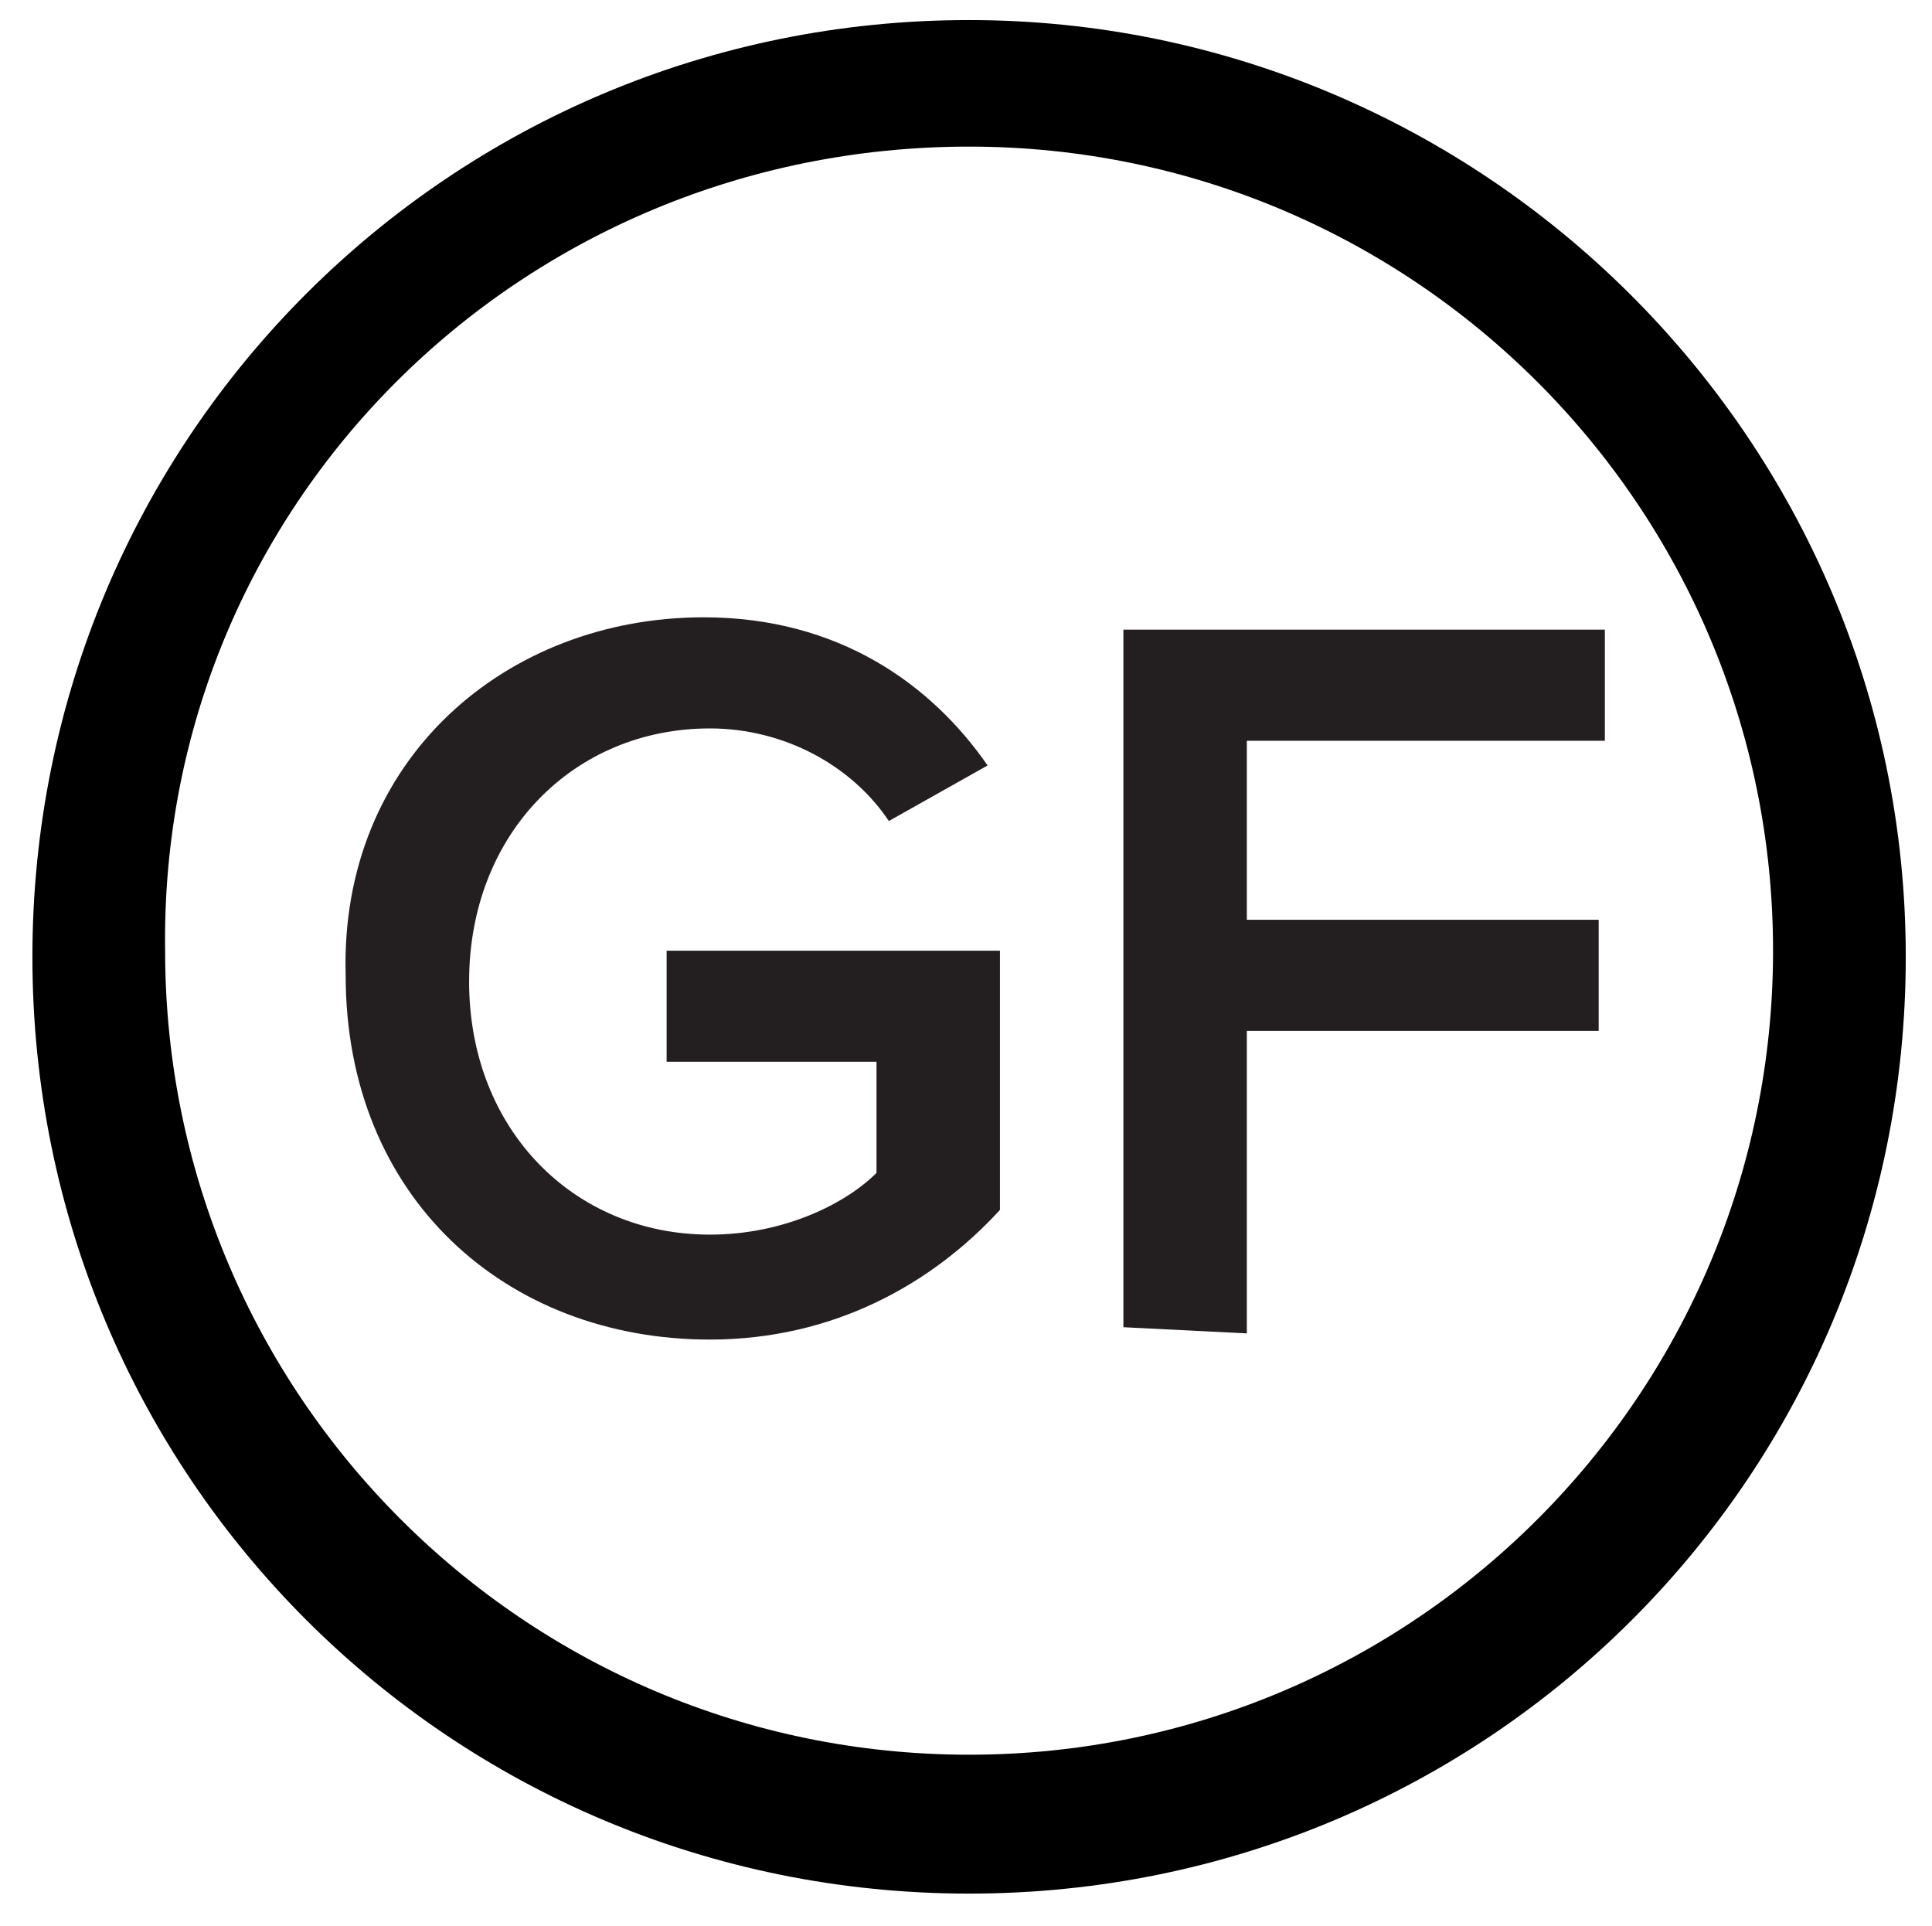
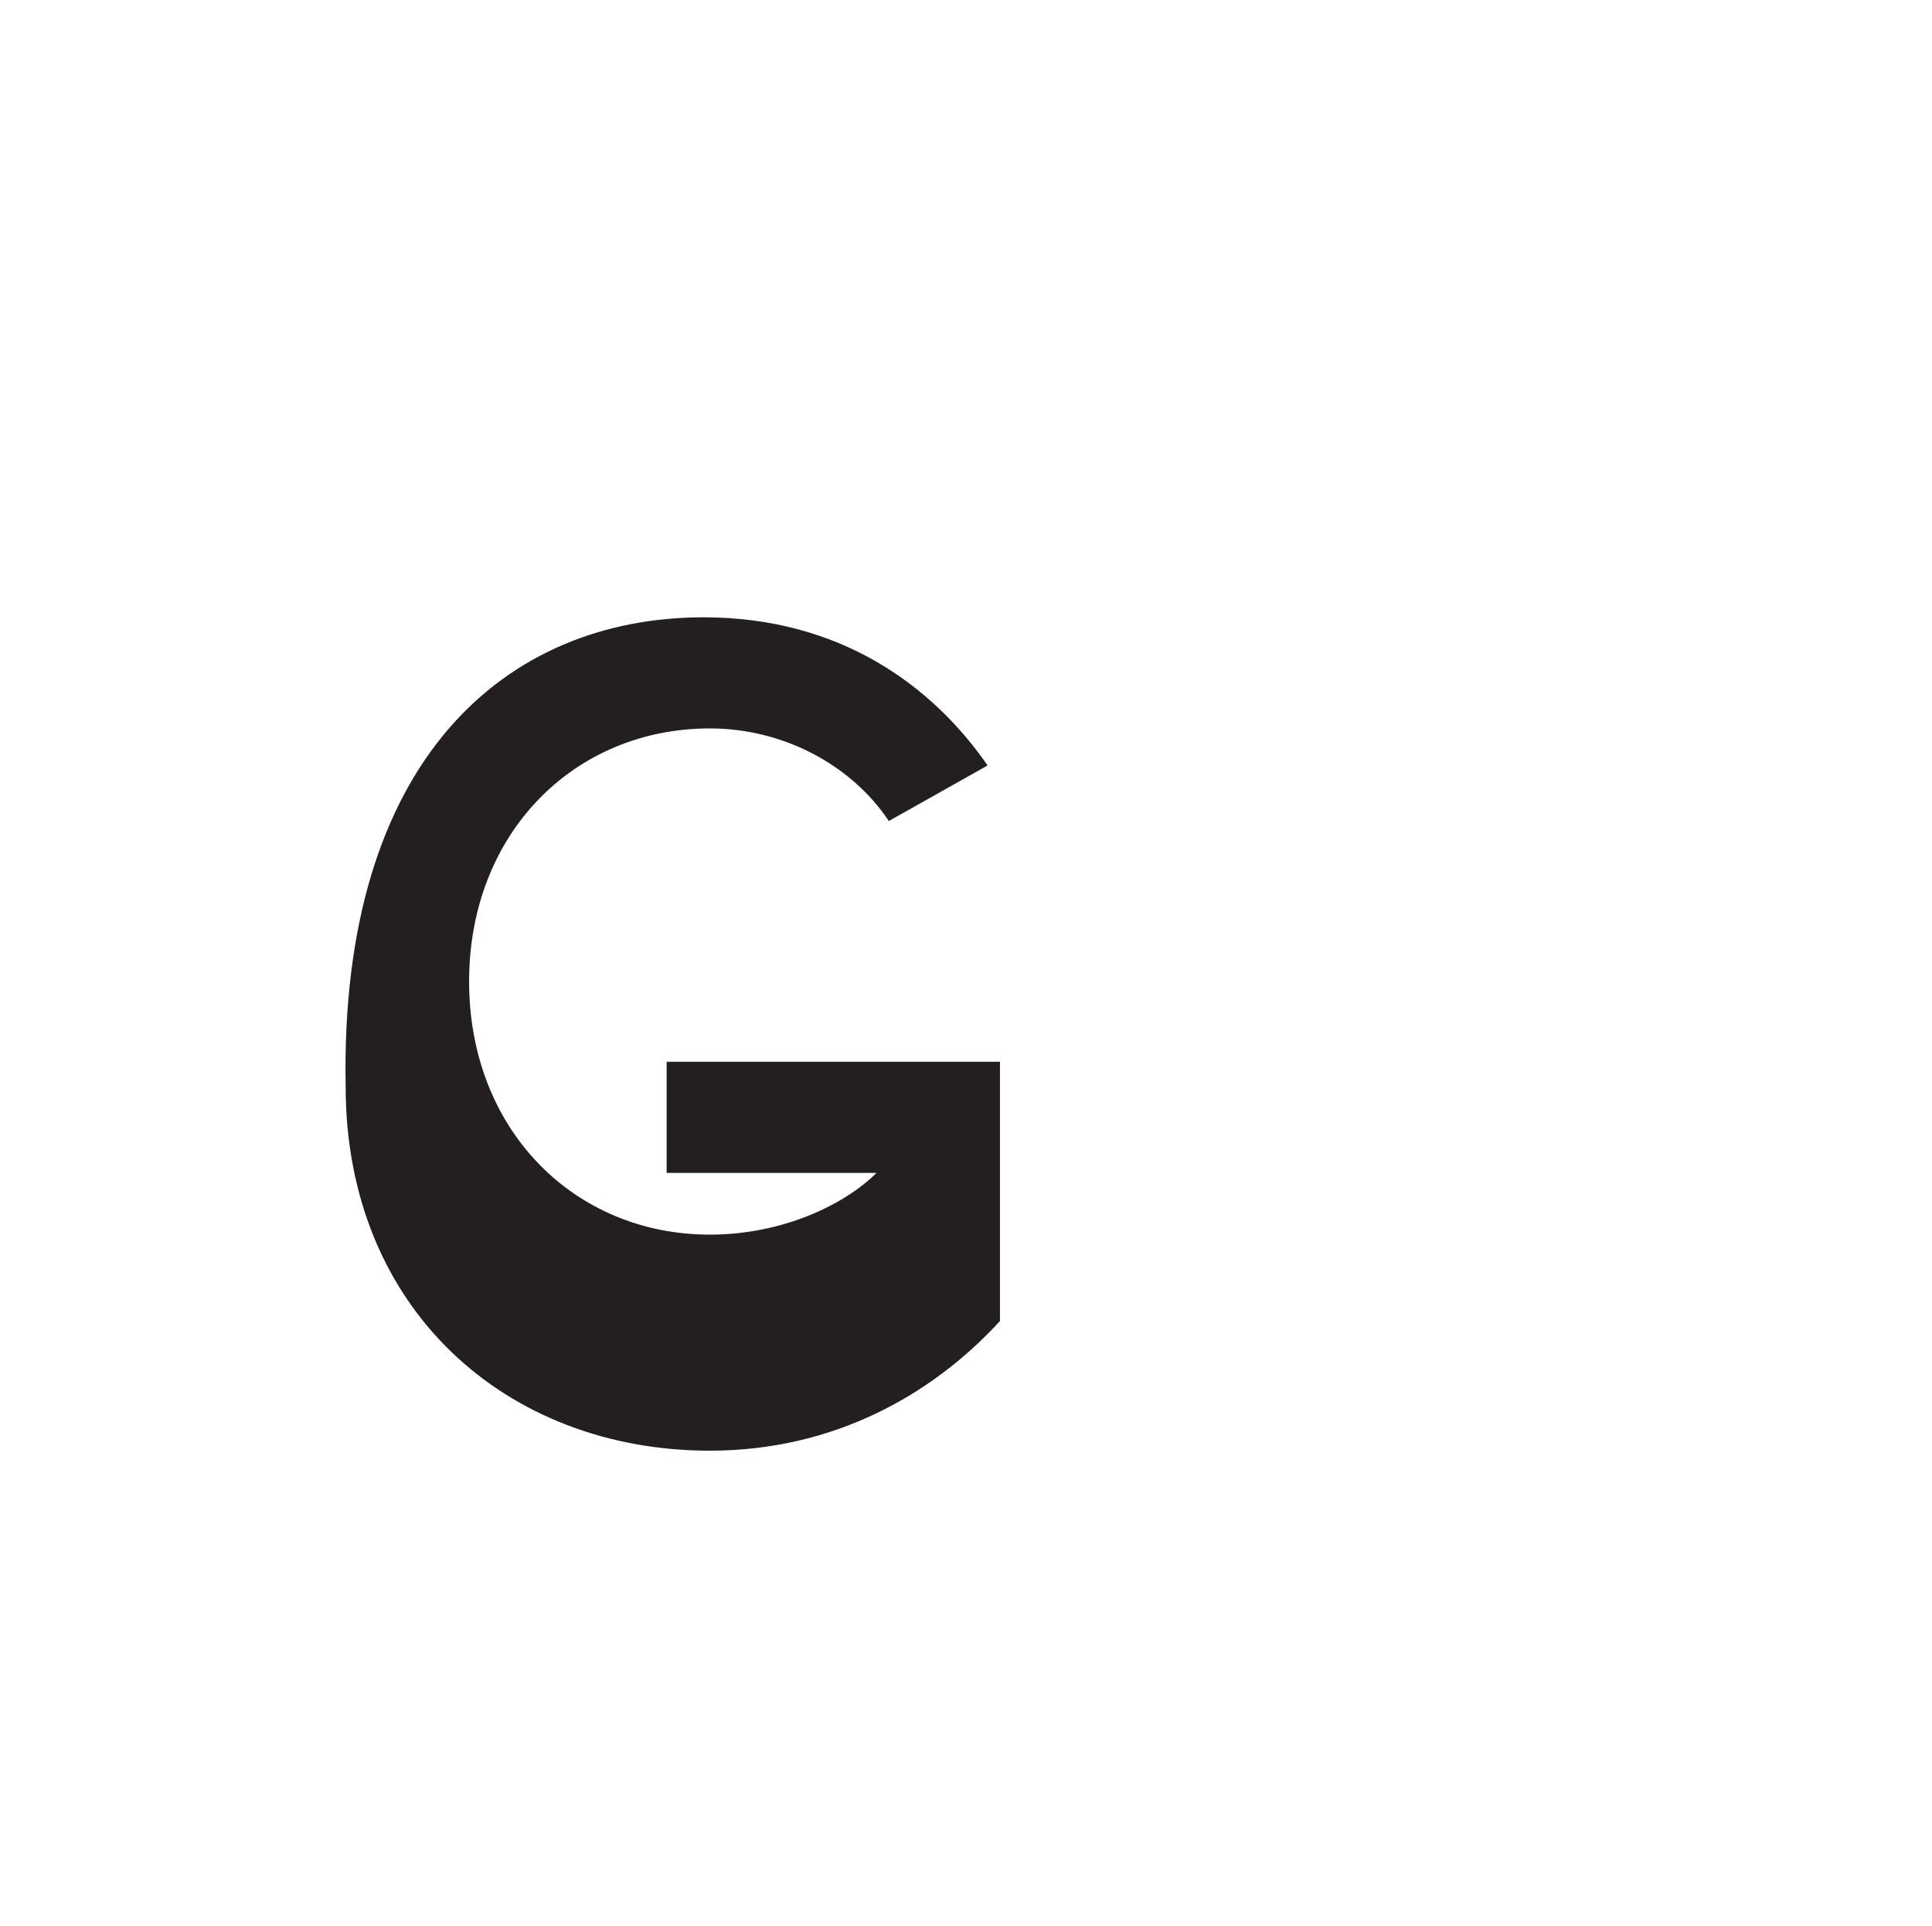
<svg xmlns="http://www.w3.org/2000/svg" version="1.1" id="Layer_1" x="0px" y="0px" viewBox="0 0 31.3 31.2" style="enable-background:new 0 0 31.3 31.2;" xml:space="preserve">
  <style type="text/css">
	.st0{stroke:#000000;stroke-width:0.75;stroke-miterlimit:10;}
	.st1{fill:#231F20;}
</style>
-   <path class="st0" d="M15.7,0.7C7.5,0.7,0.9,7.3,0.9,15.5s6.6,14.8,14.8,14.8s14.8-6.6,14.8-14.8S23.8,0.7,15.7,0.7L15.7,0.7z   M15.7,2c7.4,0,13.4,6,13.4,13.4s-6,13.4-13.4,13.4s-13.4-6-13.4-13.4C2.2,8,8.2,2,15.7,2L15.7,2z" />
  <g>
-     <path class="st1" d="M11.4,10c2.2,0,3.7,1.1,4.6,2.4l-1.6,0.9c-0.6-0.9-1.7-1.5-2.9-1.5c-2.2,0-3.9,1.7-3.9,4.1S9.3,20,11.5,20   c1.2,0,2.2-0.5,2.7-1v-1.8h-3.4v-1.8h5.4v4.2c-1.1,1.2-2.7,2.1-4.7,2.1c-3.3,0-5.9-2.3-5.9-5.9C5.5,12.3,8.2,10,11.4,10z" />
-     <path class="st1" d="M18.2,21.5V10.2H26V12h-5.8v2.9h5.7v1.8h-5.7v4.9L18.2,21.5L18.2,21.5z" />
+     <path class="st1" d="M11.4,10c2.2,0,3.7,1.1,4.6,2.4l-1.6,0.9c-0.6-0.9-1.7-1.5-2.9-1.5c-2.2,0-3.9,1.7-3.9,4.1S9.3,20,11.5,20   c1.2,0,2.2-0.5,2.7-1h-3.4v-1.8h5.4v4.2c-1.1,1.2-2.7,2.1-4.7,2.1c-3.3,0-5.9-2.3-5.9-5.9C5.5,12.3,8.2,10,11.4,10z" />
  </g>
</svg>